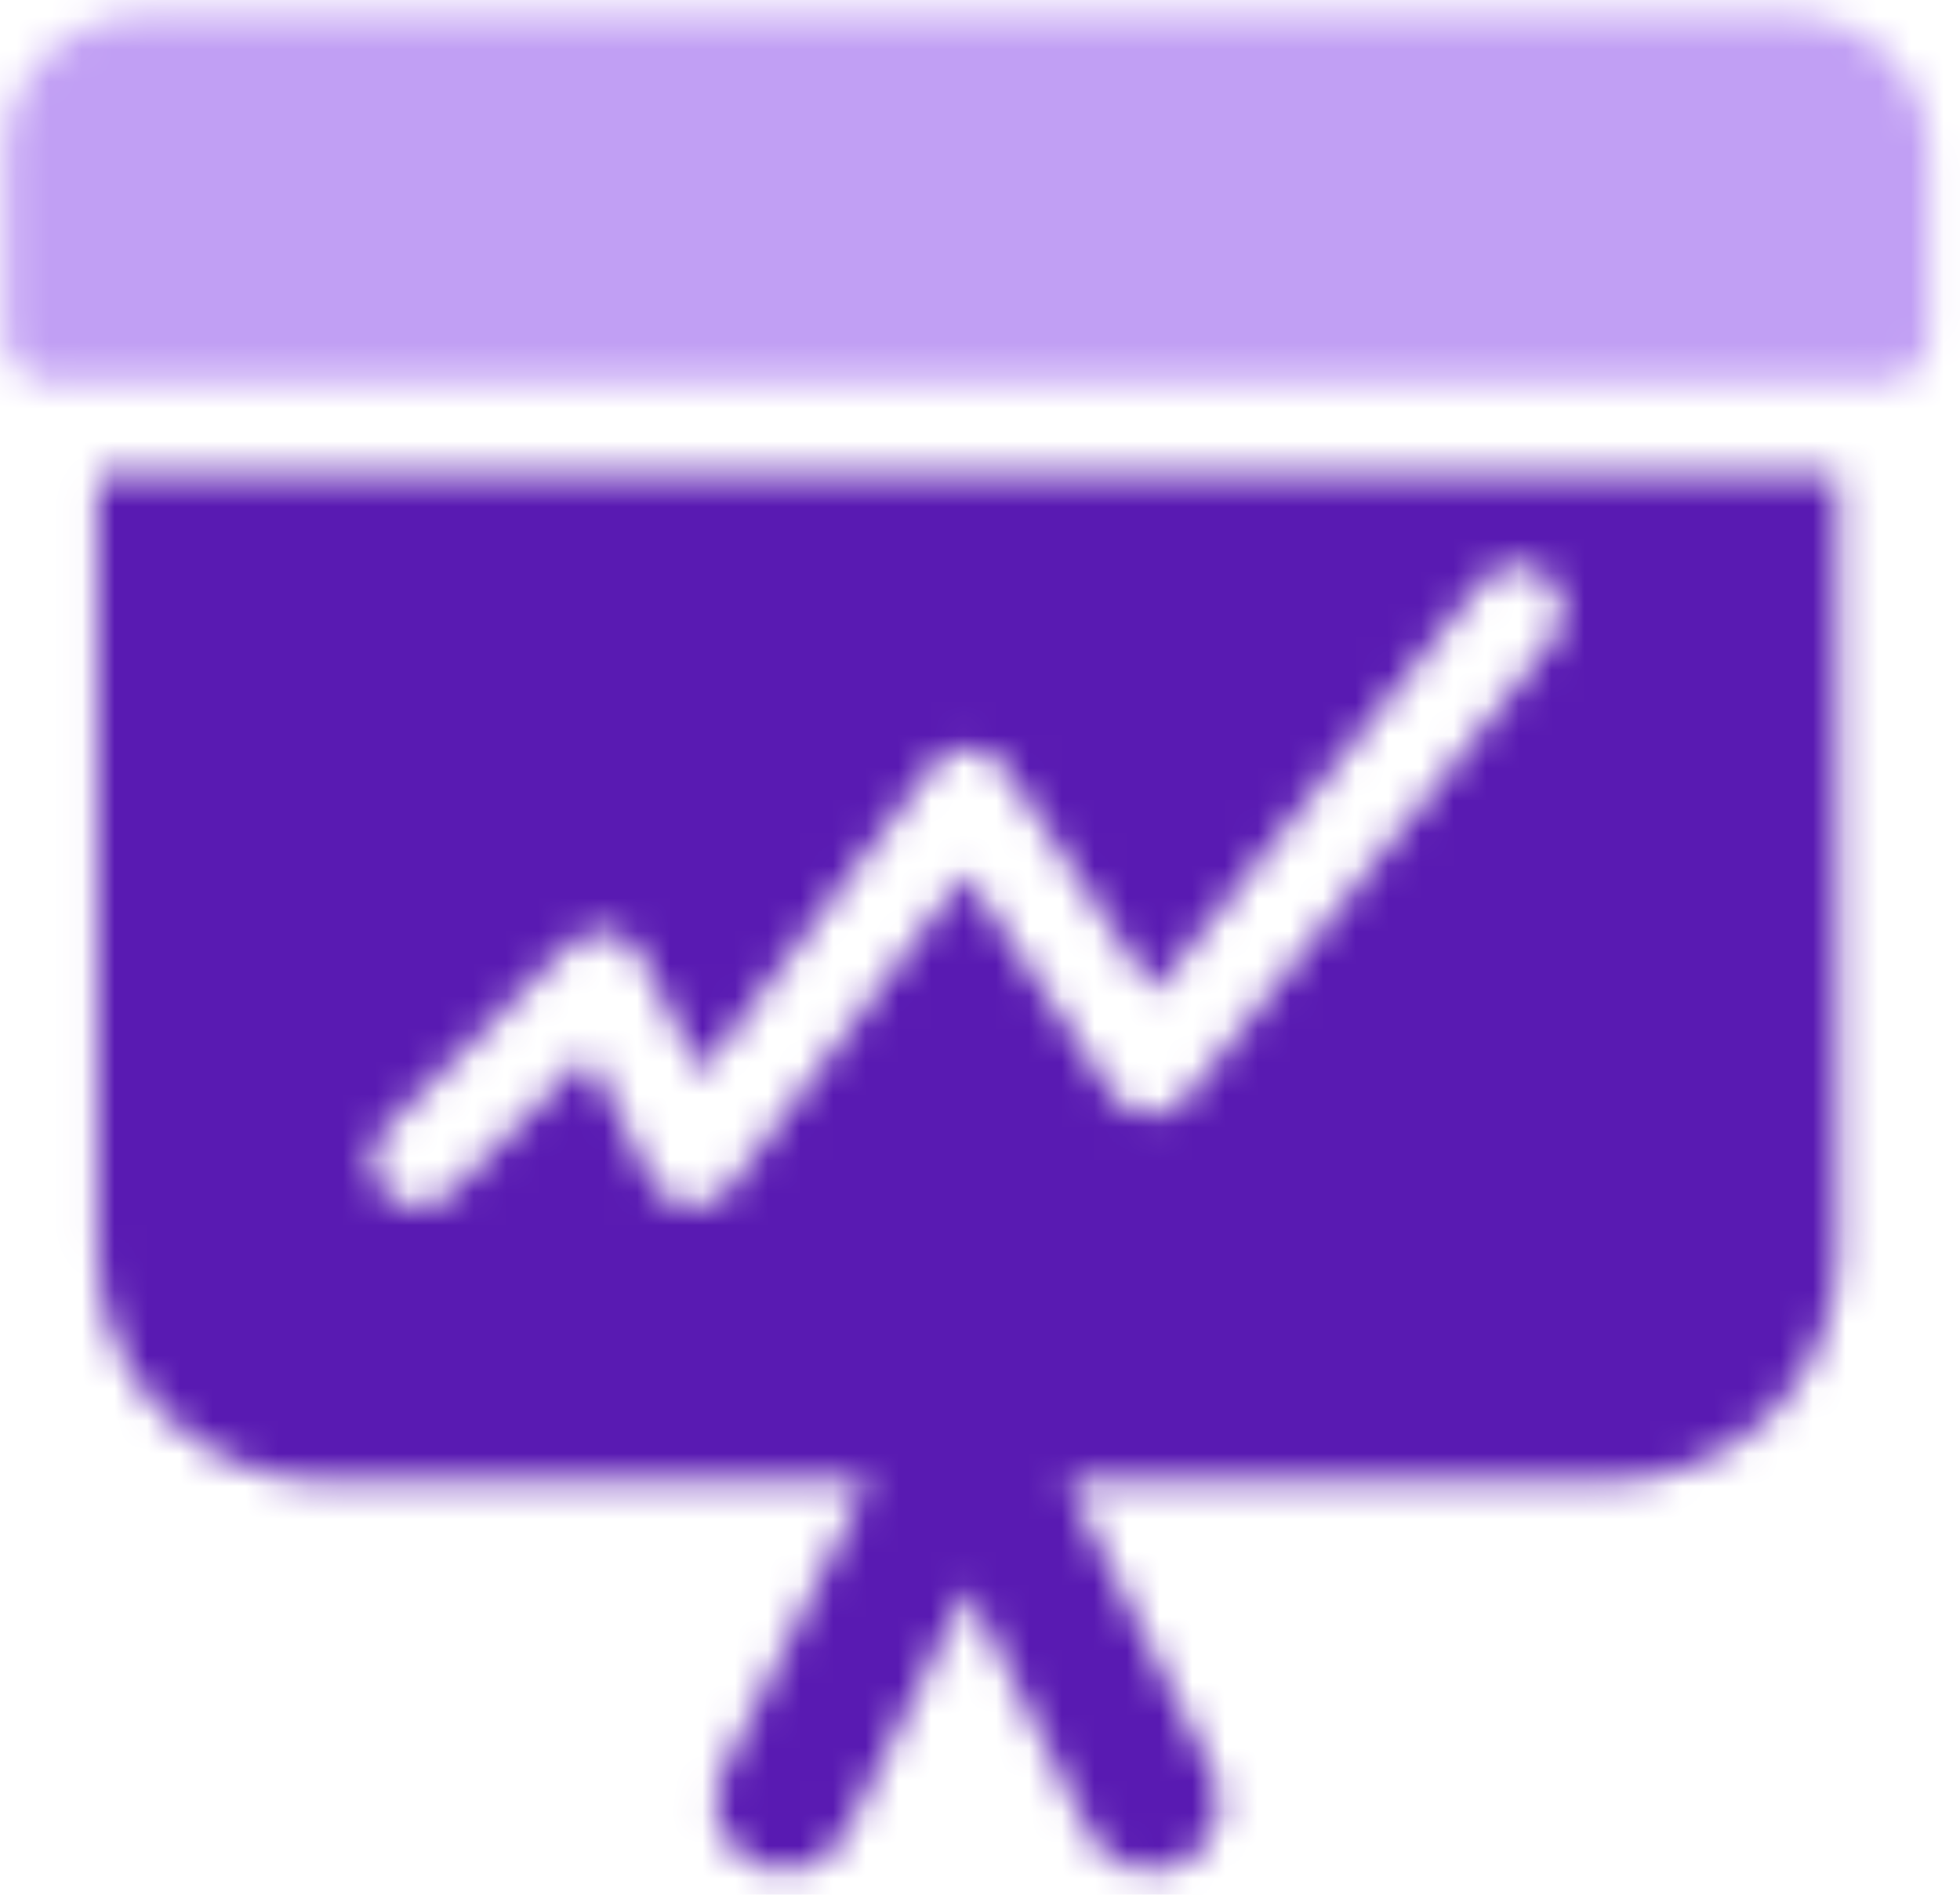
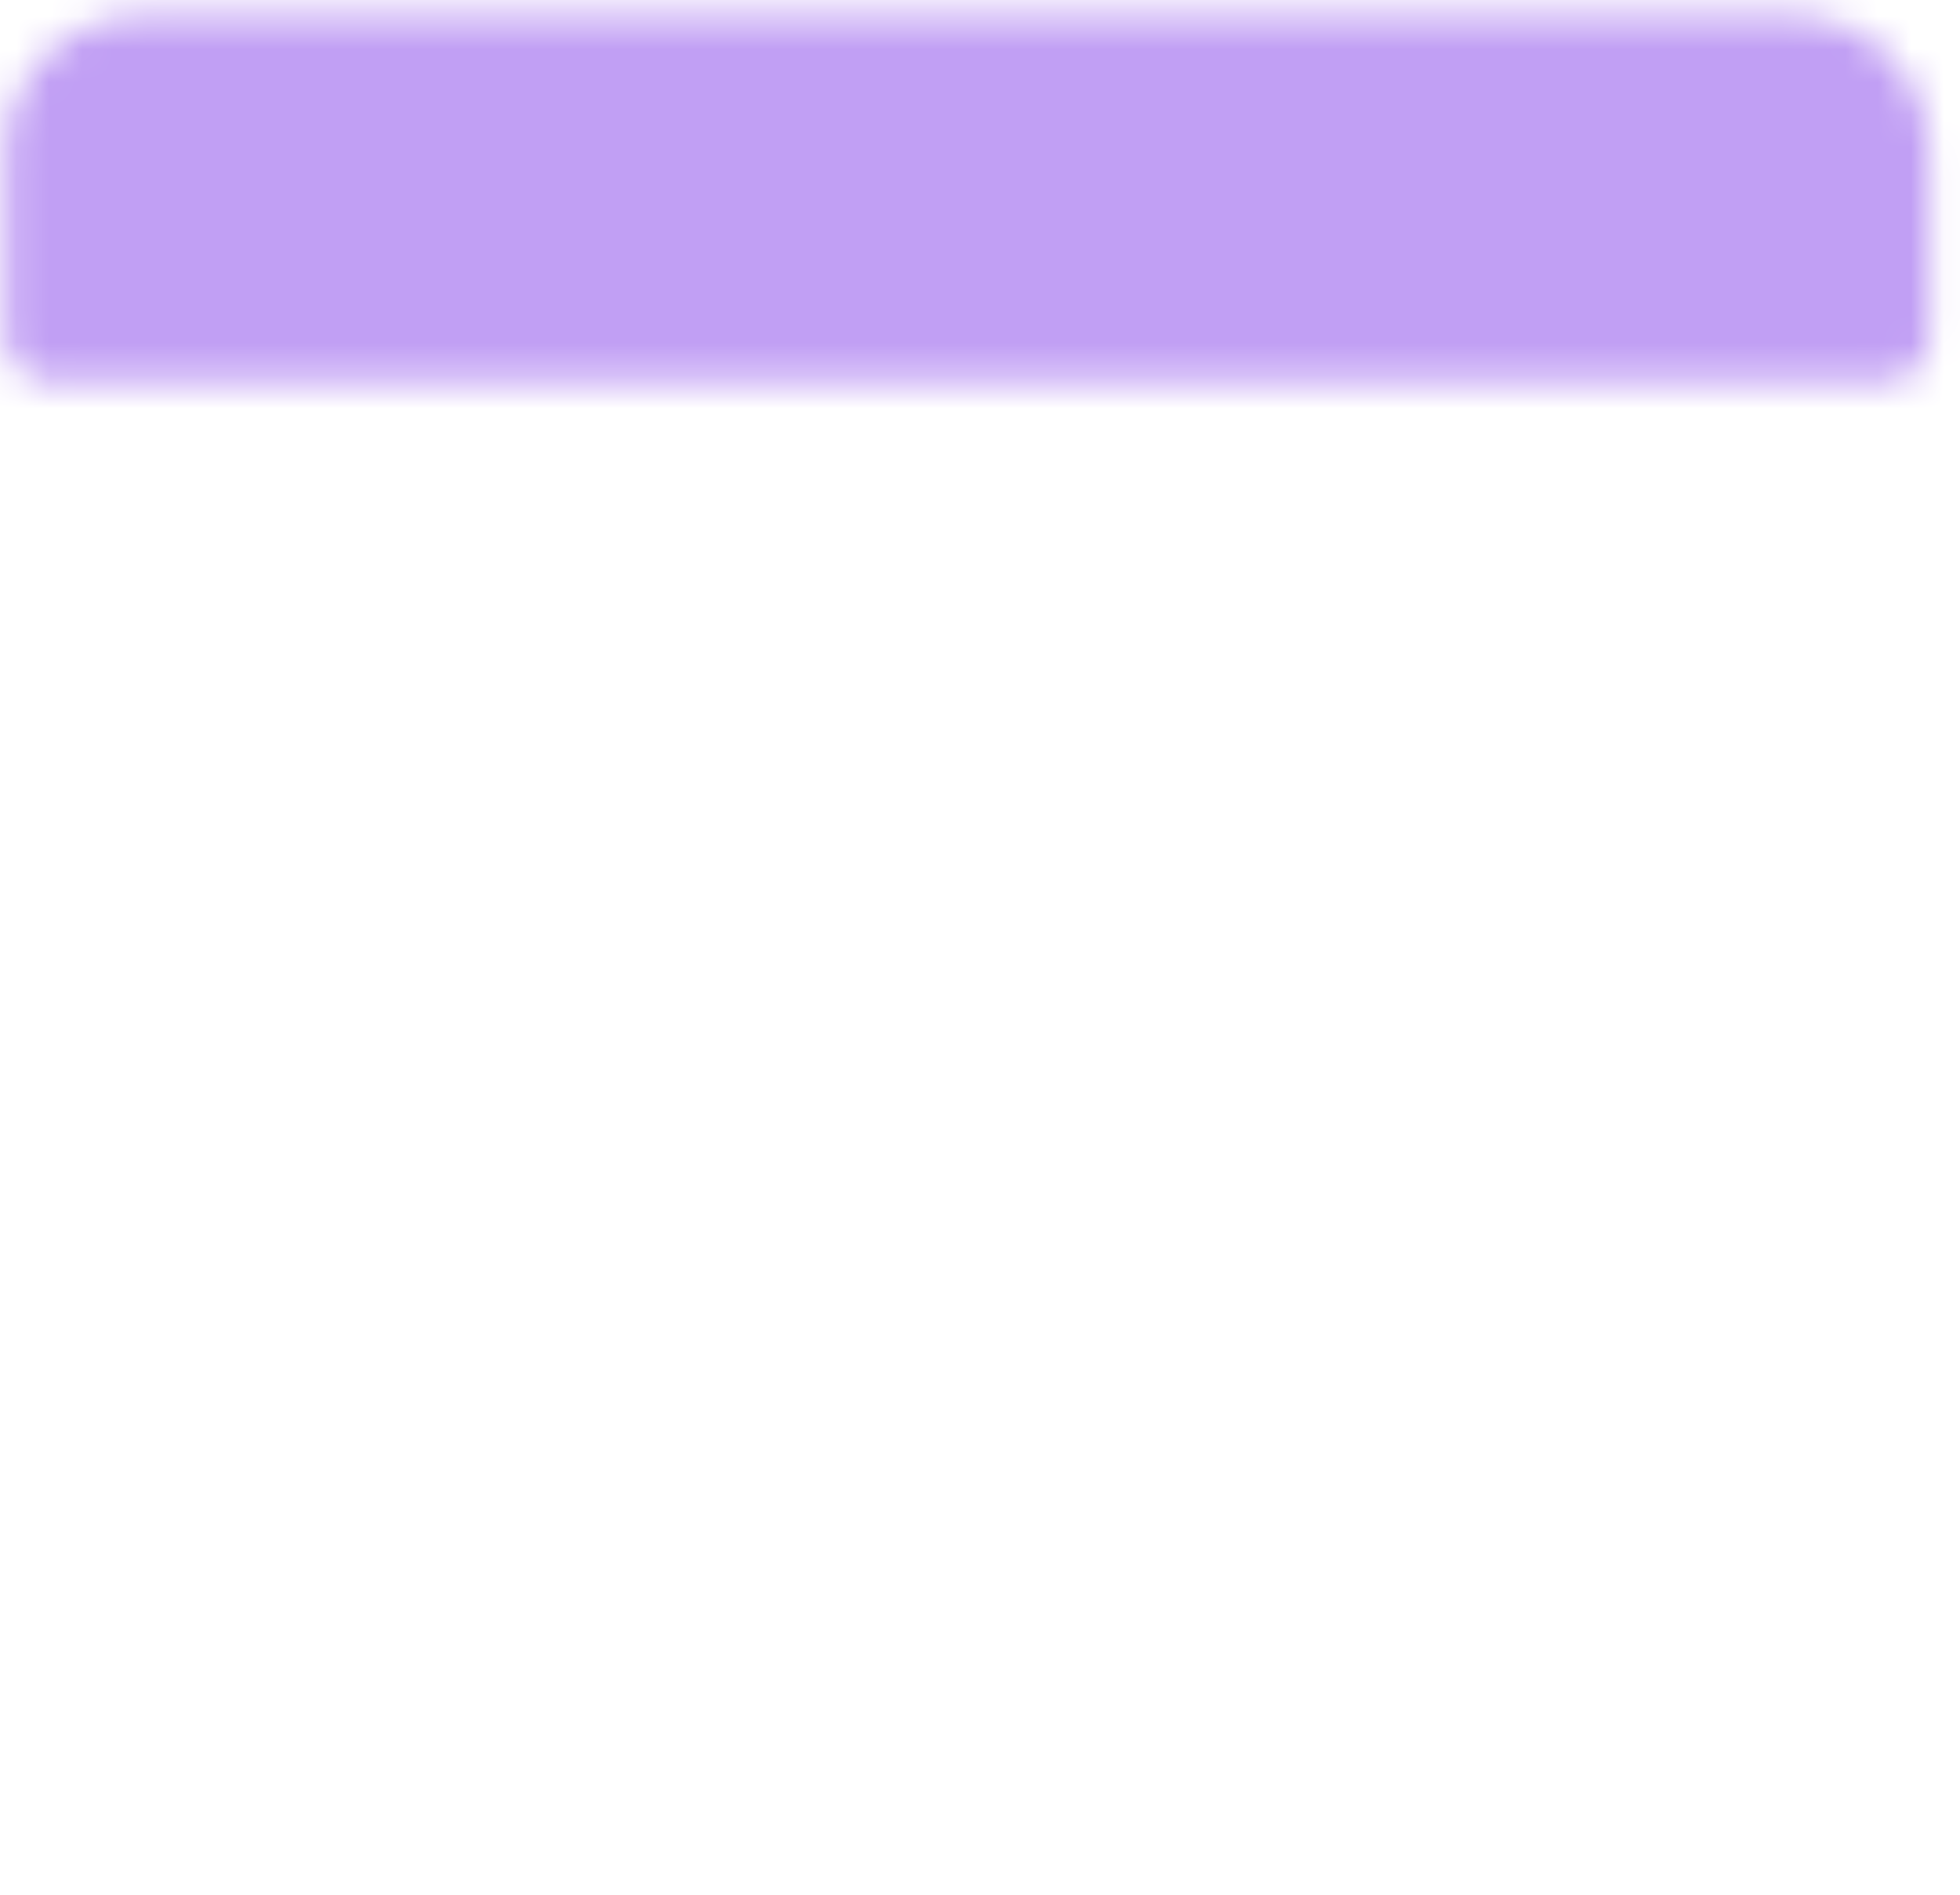
<svg xmlns="http://www.w3.org/2000/svg" width="60" height="58" viewBox="0 0 60 58" fill="none">
  <mask id="mask0_1083_8558" style="mask-type:luminance" maskUnits="userSpaceOnUse" x="0" y="0" width="60" height="12">
    <path d="M4.382 0.48C2.057 0.48 0.176 2.361 0.176 4.686V10.294C0.176 11.068 0.804 11.696 1.578 11.696H57.662C58.436 11.696 59.064 11.068 59.064 10.294V4.686C59.064 2.361 57.182 0.48 54.858 0.48H4.382Z" fill="white" />
  </mask>
  <g mask="url(#mask0_1083_8558)">
    <path d="M-13.848 -13.541H73.082V25.718H-13.848V-13.541Z" fill="#C19FF4" />
  </g>
  <mask id="mask1_1083_8558" style="mask-type:luminance" maskUnits="userSpaceOnUse" x="2" y="14" width="55" height="44">
-     <path d="M2.98 14.5V38.336C2.98 42.208 6.118 45.346 9.991 45.346H26.569L22.13 54.219C21.611 55.259 22.032 56.524 23.07 57.042C24.11 57.561 25.375 57.141 25.893 56.103L29.62 48.647L33.347 56.103C33.869 57.141 35.131 57.561 36.168 57.042C37.209 56.524 37.629 55.259 37.11 54.219L32.671 45.346H49.25C53.122 45.346 56.26 42.208 56.26 38.336V14.5H2.98ZM45.352 17.829C45.834 17.226 46.715 17.128 47.32 17.61C47.926 18.095 48.024 18.978 47.542 19.584L36.322 33.602C35.731 34.345 34.587 34.295 34.062 33.504L29.556 26.74L22.329 36.373C21.704 37.208 20.417 37.091 19.954 36.16L18.019 32.29L13.785 36.524C13.238 37.071 12.352 37.071 11.805 36.524C11.256 35.975 11.256 35.086 11.805 34.539L17.414 28.93C18.09 28.255 19.231 28.44 19.66 29.295L21.449 32.876L28.499 23.476C29.079 22.697 30.251 22.733 30.787 23.538L35.332 30.355L45.352 17.829Z" fill="white" />
-   </mask>
+     </mask>
  <g mask="url(#mask1_1083_8558)">
-     <path d="M-11.043 0.479H70.279V71.285H-11.043V0.479Z" fill="#591AB2" />
+     <path d="M-11.043 0.479H70.279V71.285H-11.043V0.479" fill="#591AB2" />
  </g>
</svg>